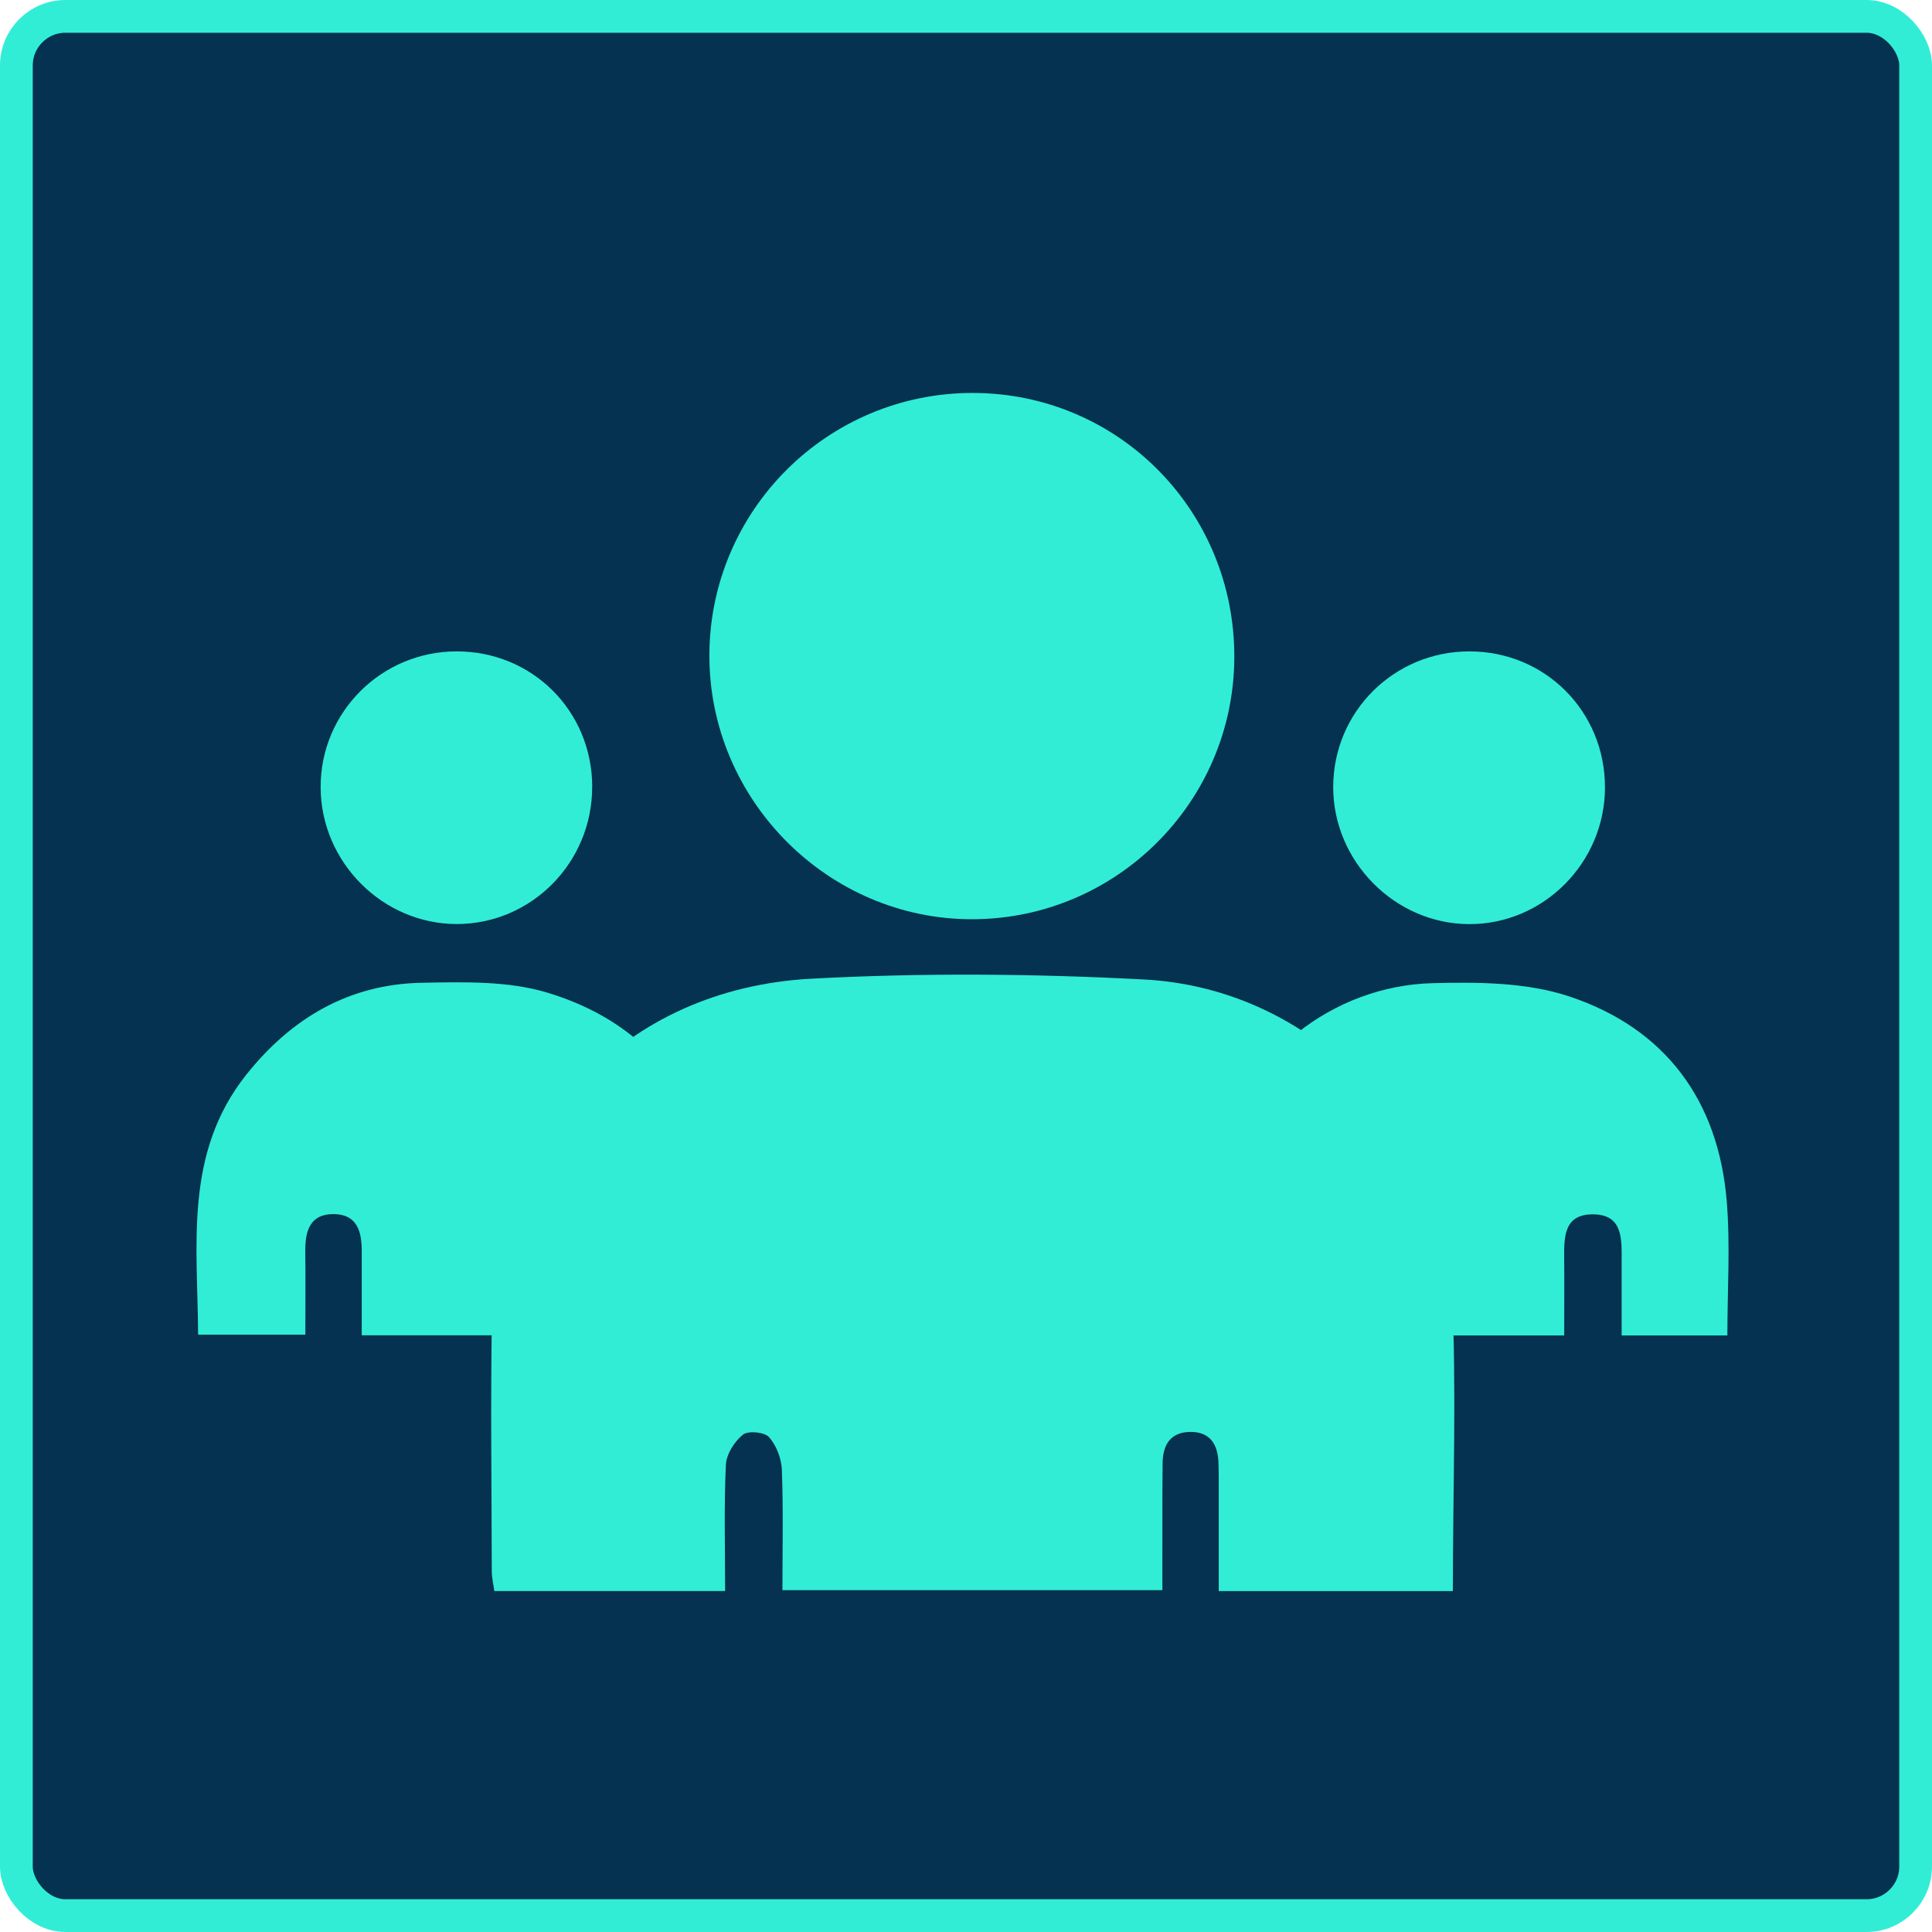
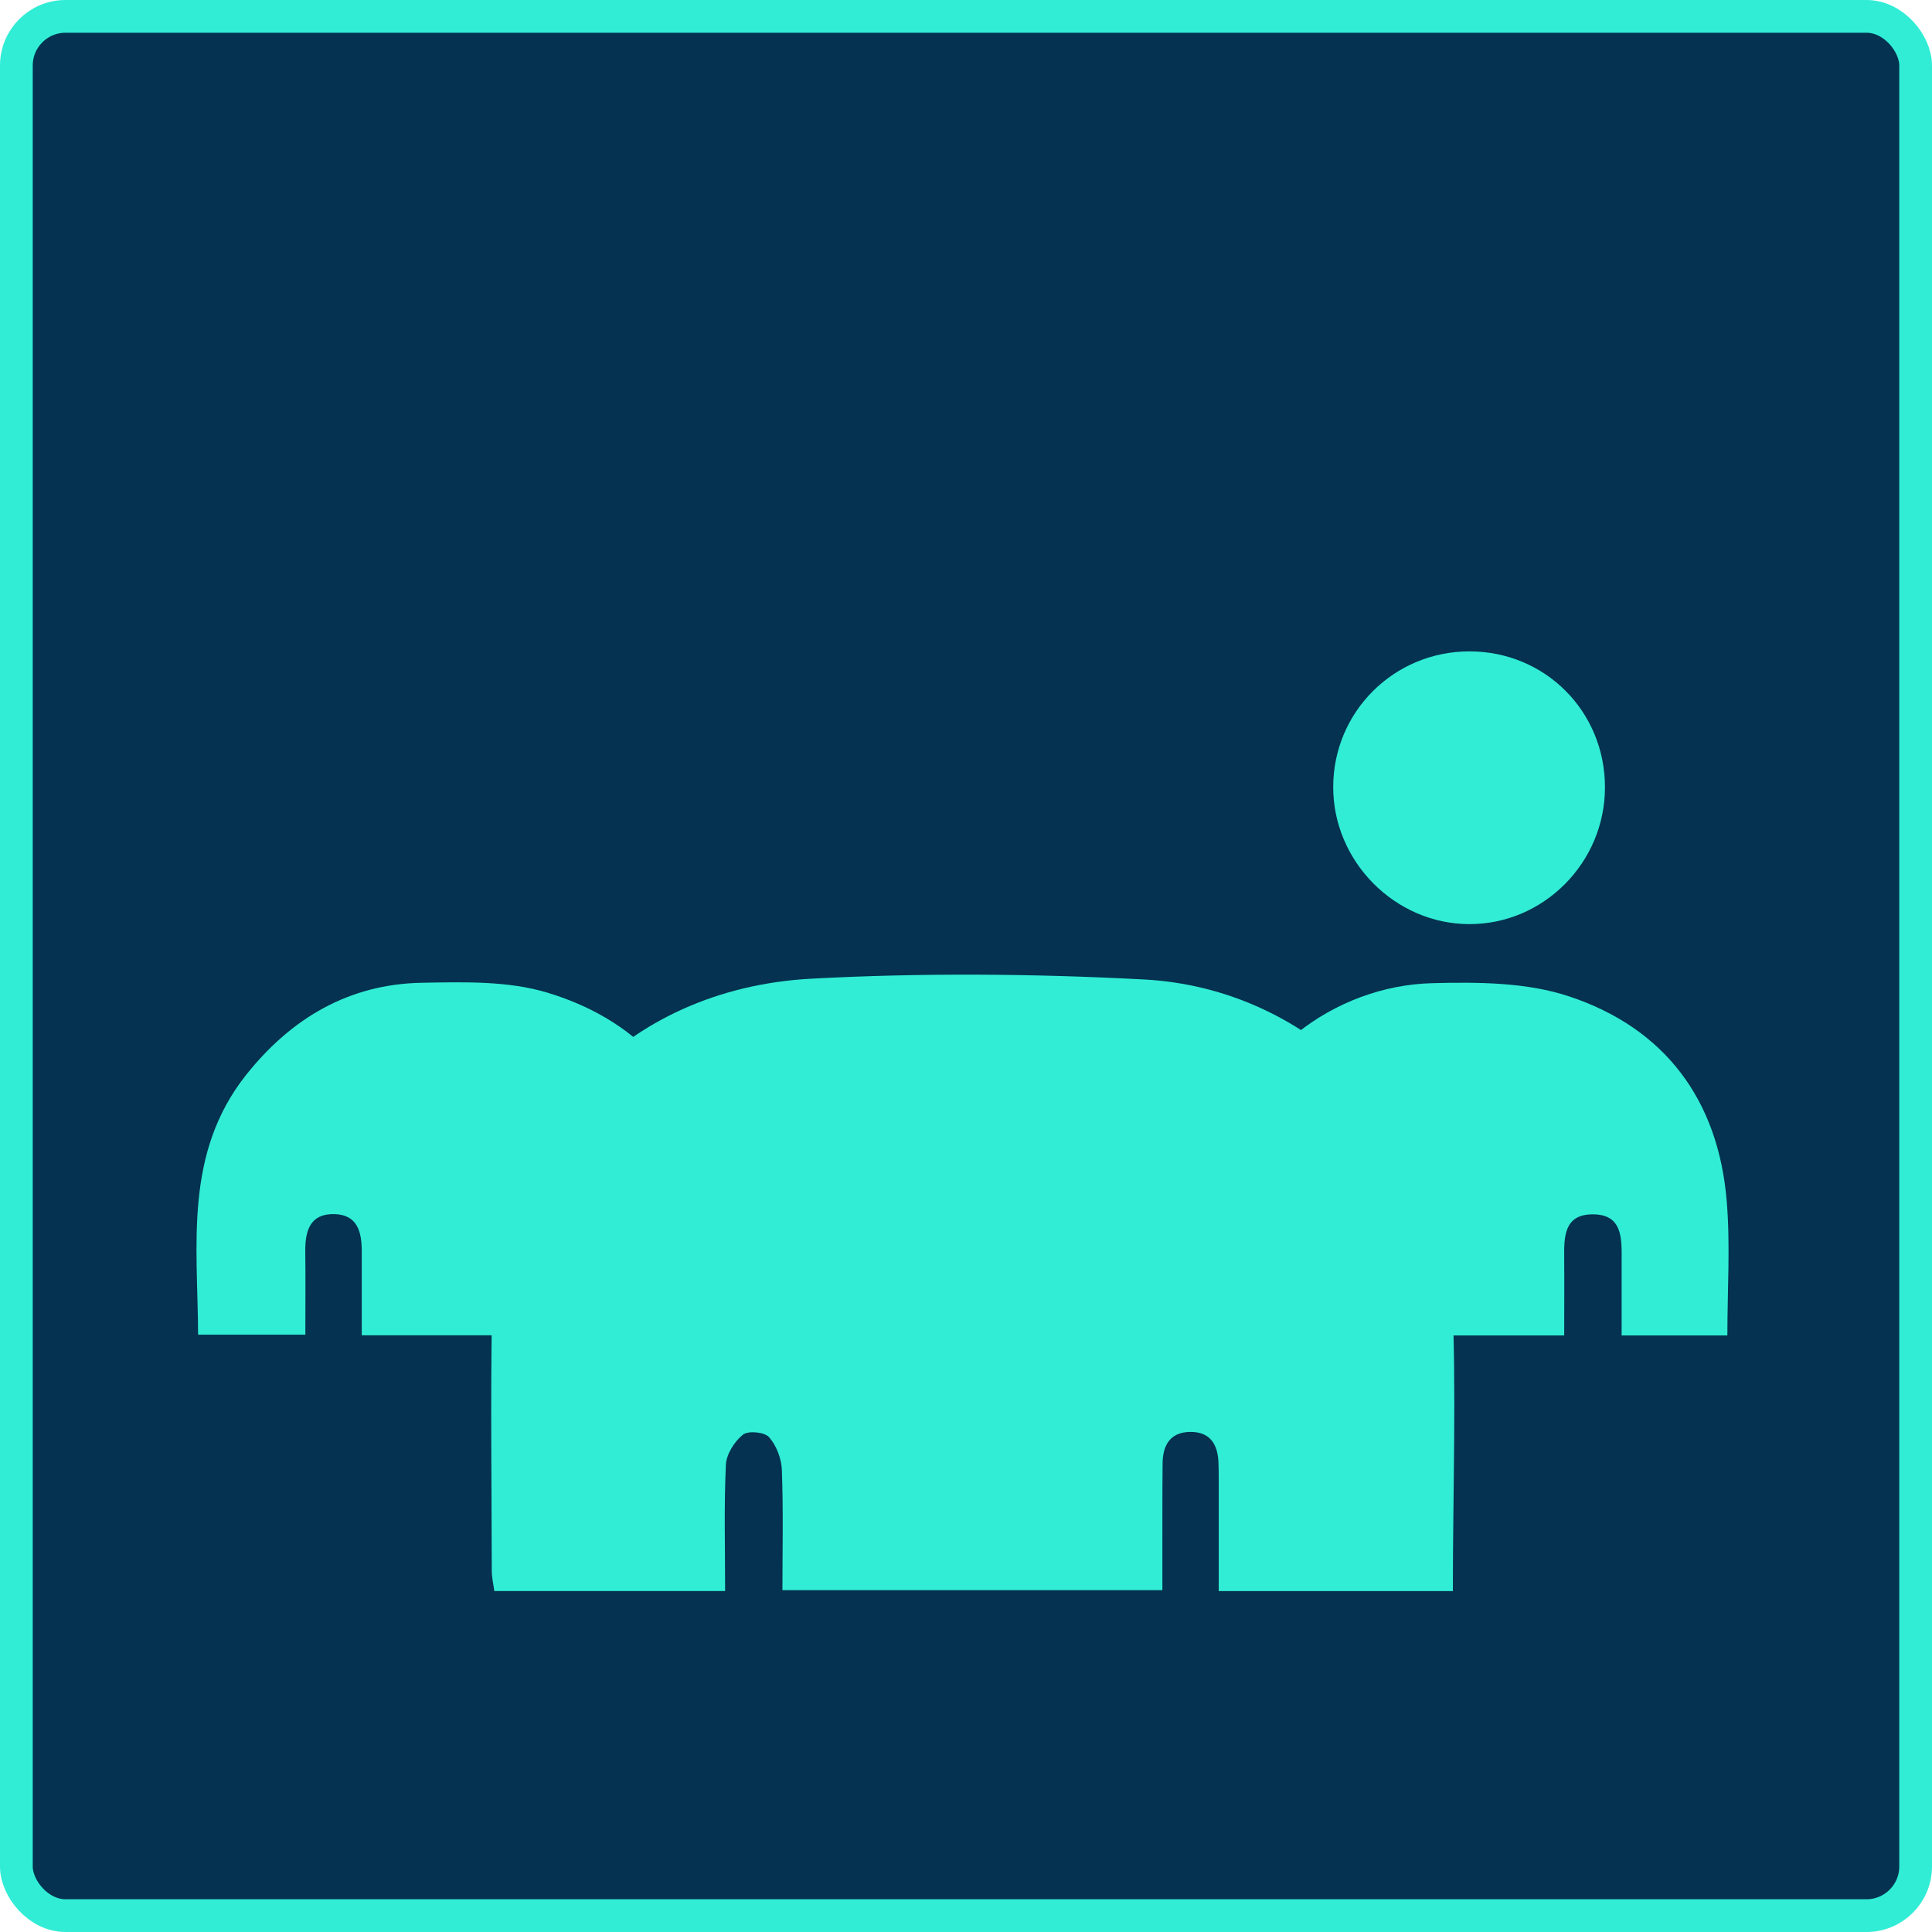
<svg xmlns="http://www.w3.org/2000/svg" width="59" height="59" viewBox="0 0 59 59" fill="none">
  <rect x="0.5" y="0.5" width="58" height="58" rx="1.5" fill="#043250" stroke="#31EDD6" />
  <path d="M44.37 48.589H37.218C37.218 47.594 37.218 46.63 37.218 45.669C37.218 45.345 37.221 45.019 37.211 44.695C37.197 44.114 36.959 43.71 36.321 43.729C35.732 43.745 35.511 44.14 35.504 44.679C35.494 45.624 35.499 46.569 35.497 47.514C35.497 47.838 35.497 48.159 35.497 48.561H23.894C23.894 47.342 23.922 46.115 23.877 44.891C23.865 44.544 23.71 44.14 23.484 43.887C23.345 43.731 22.843 43.684 22.686 43.814C22.426 44.024 22.181 44.412 22.167 44.735C22.108 46 22.144 47.266 22.144 48.587H15.095C15.065 48.365 15.018 48.169 15.018 47.973C15.013 45.373 14.98 42.774 15.022 40.177C15.114 34.431 19.049 30.192 24.784 29.887C28.156 29.707 31.554 29.733 34.929 29.911C40.032 30.178 44.099 34.325 44.342 39.45C44.483 42.453 44.368 45.47 44.368 48.594L44.37 48.589Z" fill="#31EDD6" />
-   <path d="M29.722 12C34.166 12.012 37.713 15.611 37.694 20.084C37.675 24.485 34.098 28.061 29.701 28.072C25.297 28.084 21.659 24.438 21.663 20.015C21.671 15.58 25.281 11.988 29.722 12Z" fill="#31EDD6" />
  <path d="M21.823 40.794H18.574C18.574 39.922 18.564 39.078 18.576 38.235C18.585 37.606 18.449 37.068 17.702 37.077C16.956 37.087 16.831 37.649 16.833 38.261C16.833 39.081 16.833 39.903 16.833 40.777H11.047C11.047 39.901 11.047 39.05 11.047 38.202C11.047 37.621 10.913 37.094 10.216 37.077C9.467 37.058 9.316 37.587 9.323 38.218C9.333 39.041 9.325 39.865 9.325 40.758H6.05C6.036 38.022 5.612 35.222 7.519 32.822C8.897 31.09 10.661 30.052 12.882 30.012C14.165 29.988 15.519 29.951 16.72 30.315C19.697 31.215 21.437 33.353 21.795 36.463C21.955 37.857 21.823 39.284 21.823 40.794Z" fill="#31EDD6" />
  <path d="M52.753 40.782H49.522C49.522 40.005 49.522 39.246 49.522 38.49C49.525 37.819 49.555 37.072 48.62 37.084C47.746 37.094 47.763 37.803 47.768 38.448C47.775 39.208 47.768 39.972 47.768 40.782H41.958C41.958 39.889 41.951 39.015 41.96 38.138C41.967 37.521 41.762 37.068 41.077 37.075C40.441 37.082 40.234 37.535 40.225 38.098C40.213 38.977 40.222 39.856 40.222 40.782H36.85C36.977 38.906 36.883 37.02 37.274 35.241C37.928 32.259 40.71 30.099 43.752 30.024C45.147 29.988 46.63 29.998 47.925 30.43C50.843 31.401 52.478 33.592 52.732 36.687C52.843 38.029 52.751 39.386 52.751 40.785L52.753 40.782Z" fill="#31EDD6" />
  <path d="M44.876 19.892C47.188 19.892 49.016 21.728 49.013 24.046C49.013 26.34 47.139 28.228 44.866 28.221C42.603 28.216 40.712 26.309 40.714 24.036C40.714 21.737 42.572 19.89 44.876 19.892Z" fill="#31EDD6" />
-   <path d="M18.084 24.029C18.088 26.335 16.237 28.212 13.958 28.219C11.692 28.223 9.801 26.333 9.792 24.05C9.78 21.761 11.638 19.897 13.937 19.892C16.254 19.887 18.081 21.709 18.086 24.029H18.084Z" fill="#31EDD6" />
</svg>